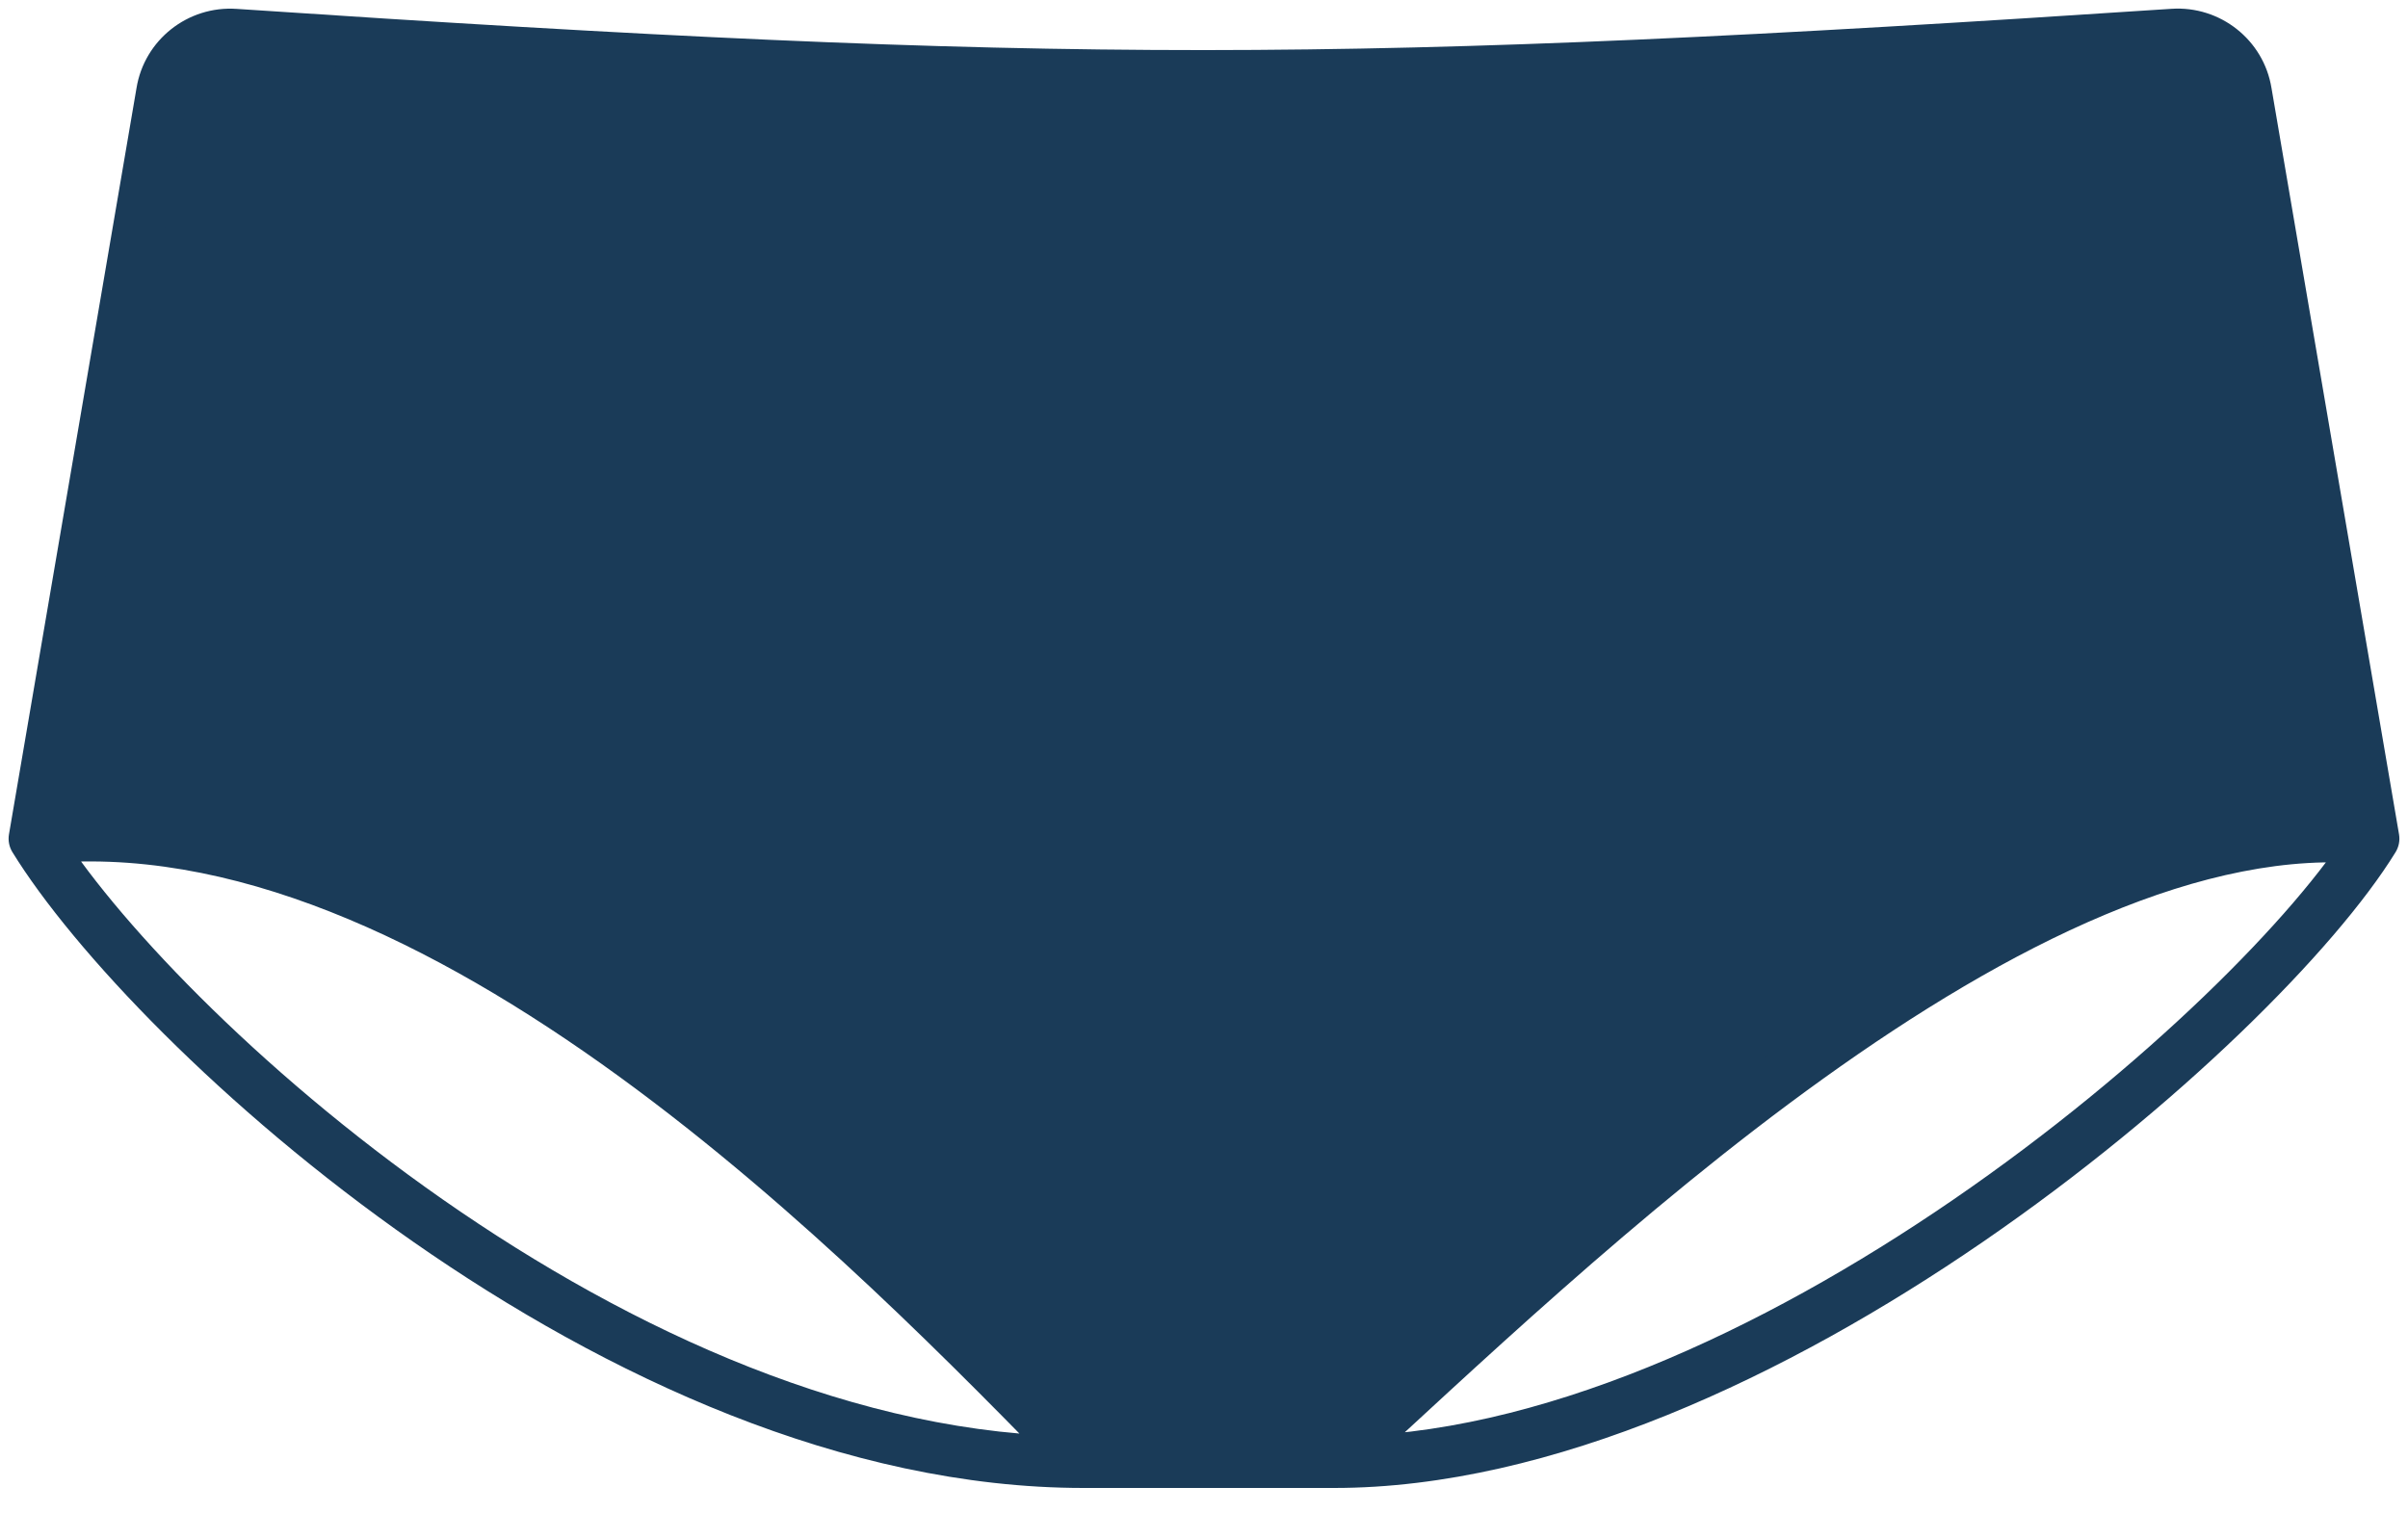
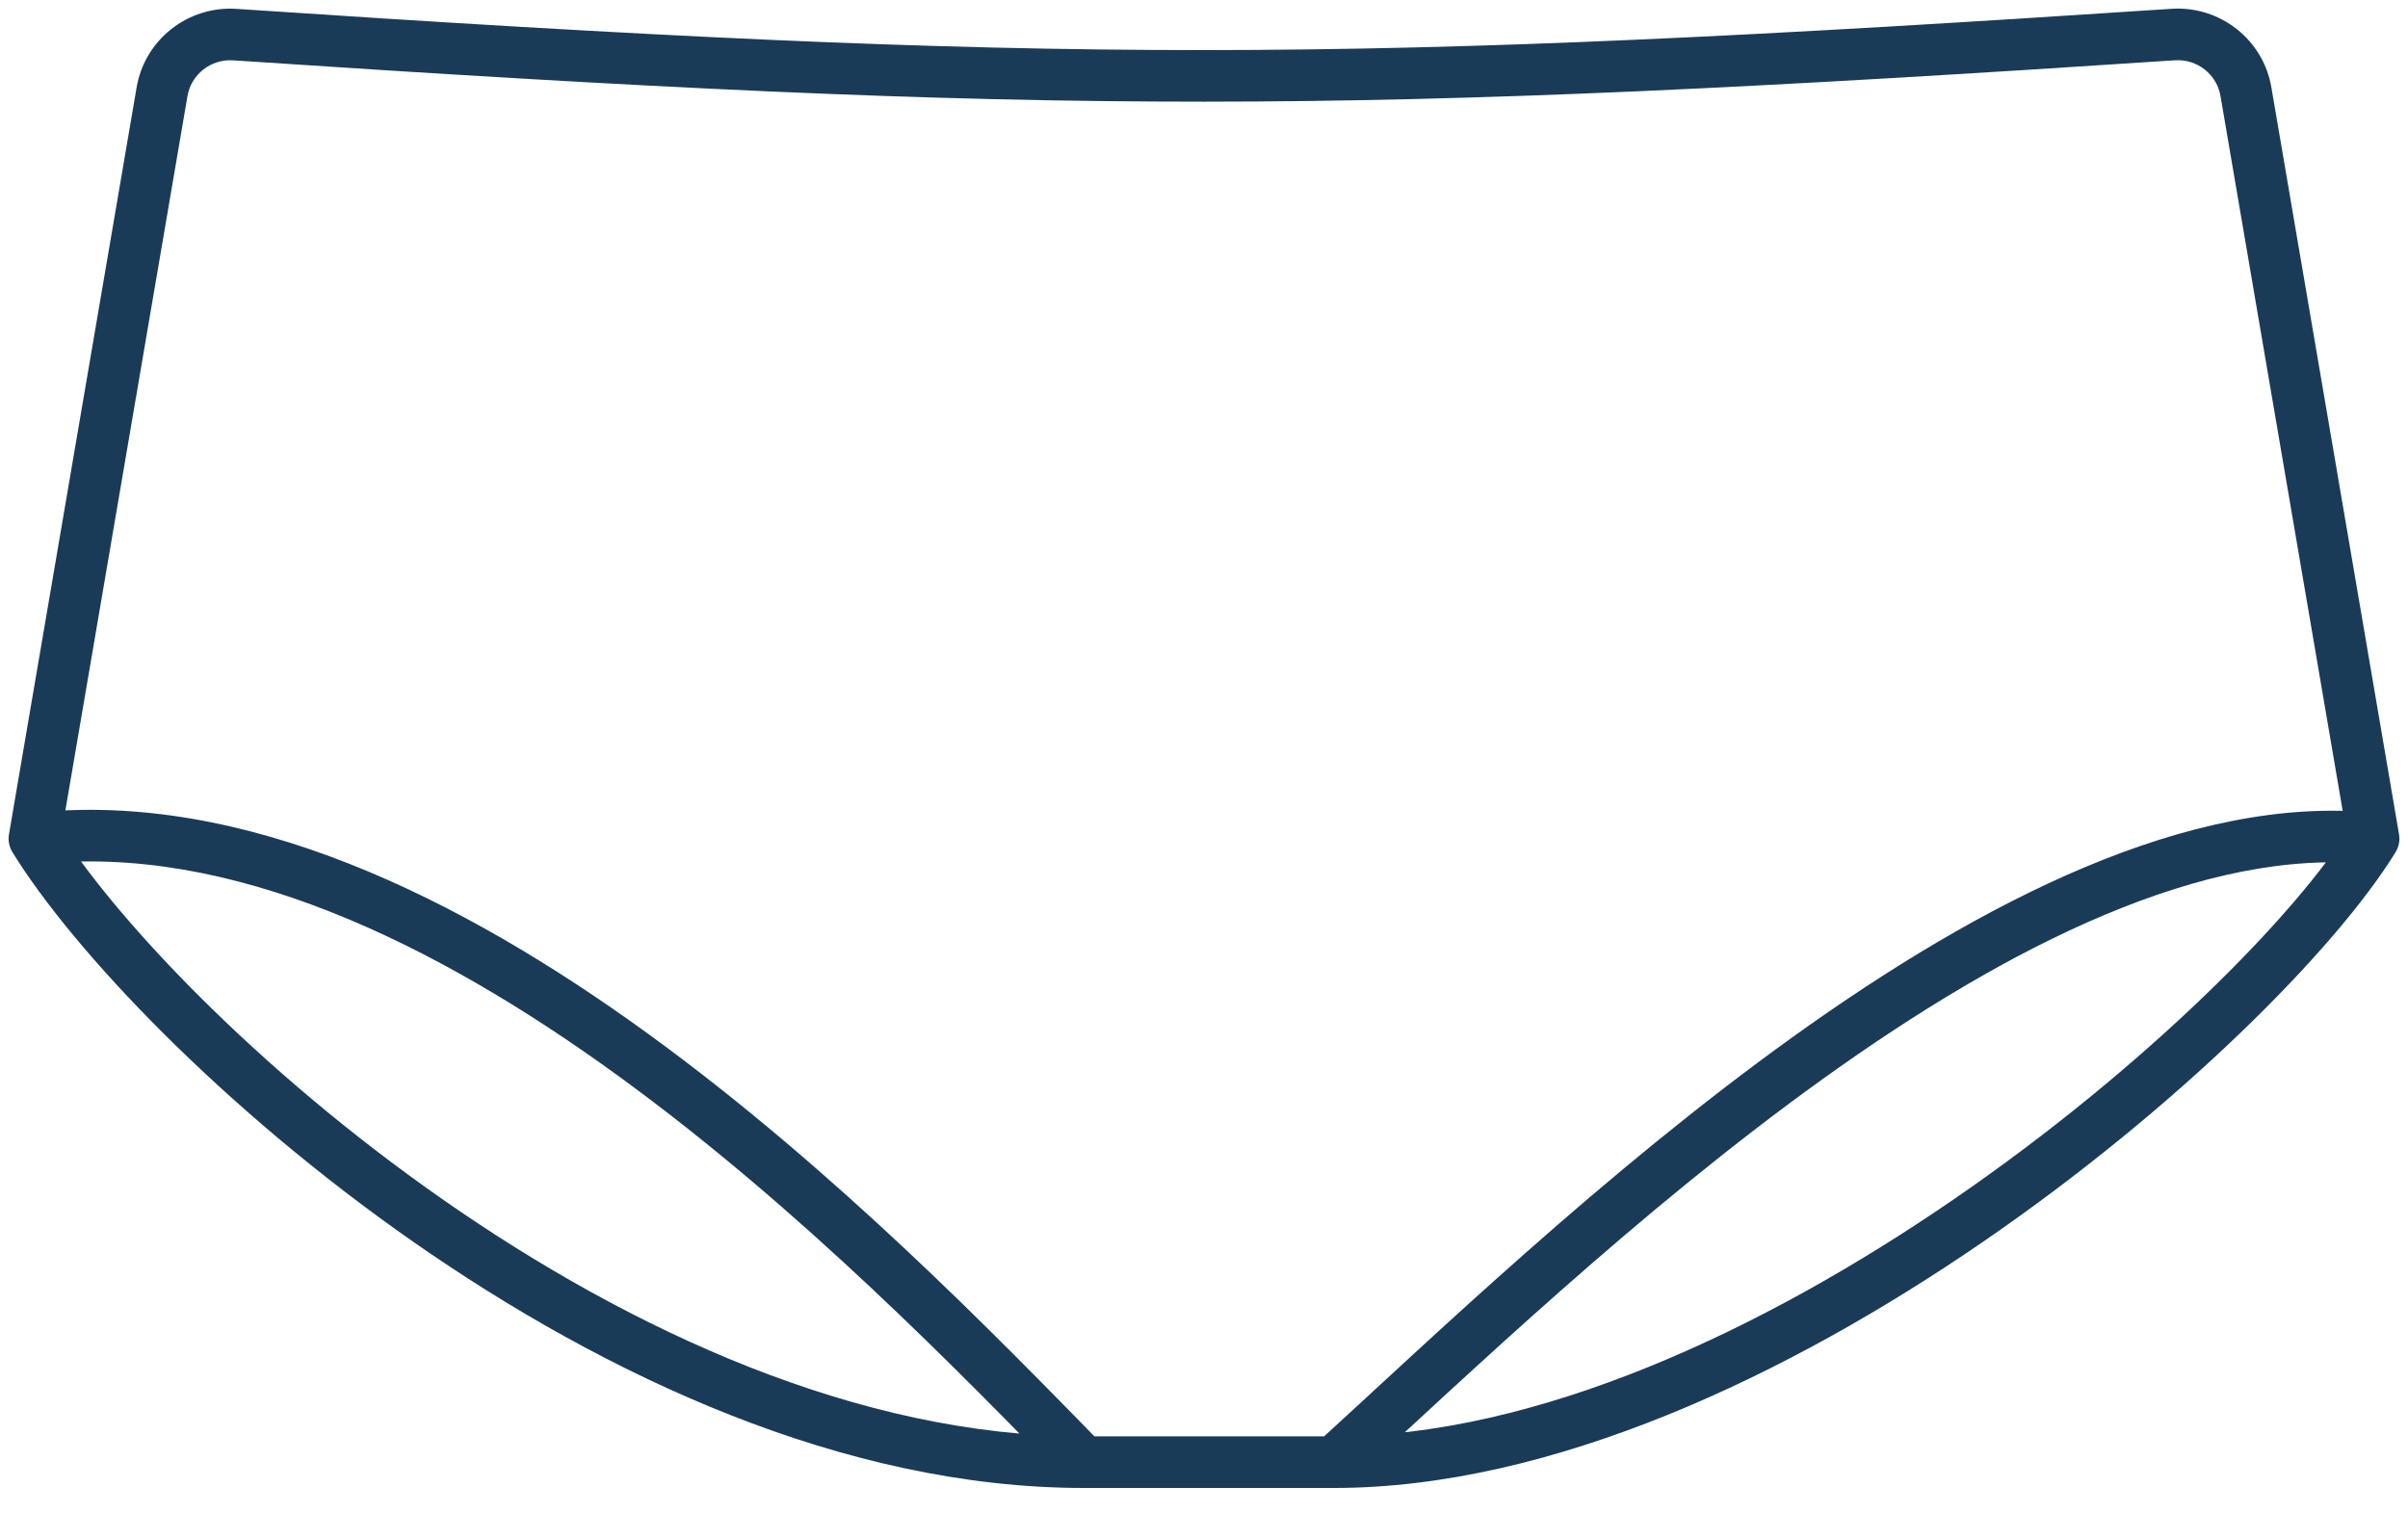
<svg xmlns="http://www.w3.org/2000/svg" width="70" height="44" viewBox="0 0 70 44" fill="none">
-   <path d="M4.708 2.682L1 24.382C12.74 23.095 25.5 36.382 31.5 42.51H38.783C45.5 36.382 58.75 23.316 69 24.382L65.292 2.681C65.126 1.661 64.206 0.936 63.176 1.004C39.128 2.597 30.864 2.616 6.826 1.006C5.795 0.937 4.873 1.662 4.708 2.682Z" fill="#1A3B58" />
  <path d="M1 24.382L0.261 24.256C0.23 24.435 0.266 24.62 0.361 24.775L1 24.382ZM4.708 2.682L5.447 2.809L5.448 2.803L4.708 2.682ZM69 24.382L69.639 24.775C69.734 24.62 69.77 24.435 69.739 24.256L69 24.382ZM65.292 2.681L64.551 2.801L64.552 2.807L65.292 2.681ZM6.826 1.006L6.876 0.258L6.826 1.006ZM63.176 1.004L63.126 0.256V0.256L63.176 1.004ZM1.739 24.508L5.447 2.809L3.969 2.556L0.261 24.256L1.739 24.508ZM64.552 2.807L68.261 24.508L69.739 24.256L66.031 2.555L64.552 2.807ZM6.776 1.754C30.848 3.366 39.145 3.348 63.225 1.753L63.126 0.256C39.111 1.847 30.881 1.865 6.876 0.258L6.776 1.754ZM66.032 2.561C65.804 1.156 64.539 0.163 63.126 0.256L63.225 1.753C63.873 1.71 64.449 2.167 64.551 2.801L66.032 2.561ZM5.448 2.803C5.551 2.168 6.127 1.711 6.776 1.754L6.876 0.258C5.462 0.163 4.196 1.157 3.968 2.562L5.448 2.803ZM32.036 41.985C29.043 38.928 24.31 34.029 18.843 30.058C13.401 26.106 7.078 22.961 0.918 23.636L1.082 25.127C6.661 24.516 12.589 27.371 17.962 31.272C23.31 35.156 27.957 39.963 30.964 43.035L32.036 41.985ZM69.078 23.636C66.346 23.352 63.464 24.013 60.608 25.212C57.75 26.412 54.872 28.171 52.129 30.139C46.65 34.071 41.616 38.91 38.278 41.956L39.289 43.064C42.667 39.981 47.616 35.224 53.004 31.358C55.695 29.427 58.471 27.736 61.189 26.595C63.911 25.452 66.529 24.879 68.922 25.128L69.078 23.636ZM31.5 43.26H38.783V41.76H31.5V43.26ZM0.361 24.775C2.108 27.613 6.441 32.215 12.016 36.105C17.593 39.996 24.531 43.26 31.5 43.26V41.76C24.969 41.76 18.335 38.685 12.875 34.875C7.413 31.064 3.247 26.602 1.639 23.989L0.361 24.775ZM68.361 23.989C66.76 26.59 62.354 31.052 56.79 34.872C51.225 38.693 44.664 41.76 38.783 41.76V43.26C45.119 43.26 51.989 39.988 57.639 36.108C63.291 32.228 67.885 27.625 69.639 24.775L68.361 23.989Z" fill="#1A3B58" />
</svg>